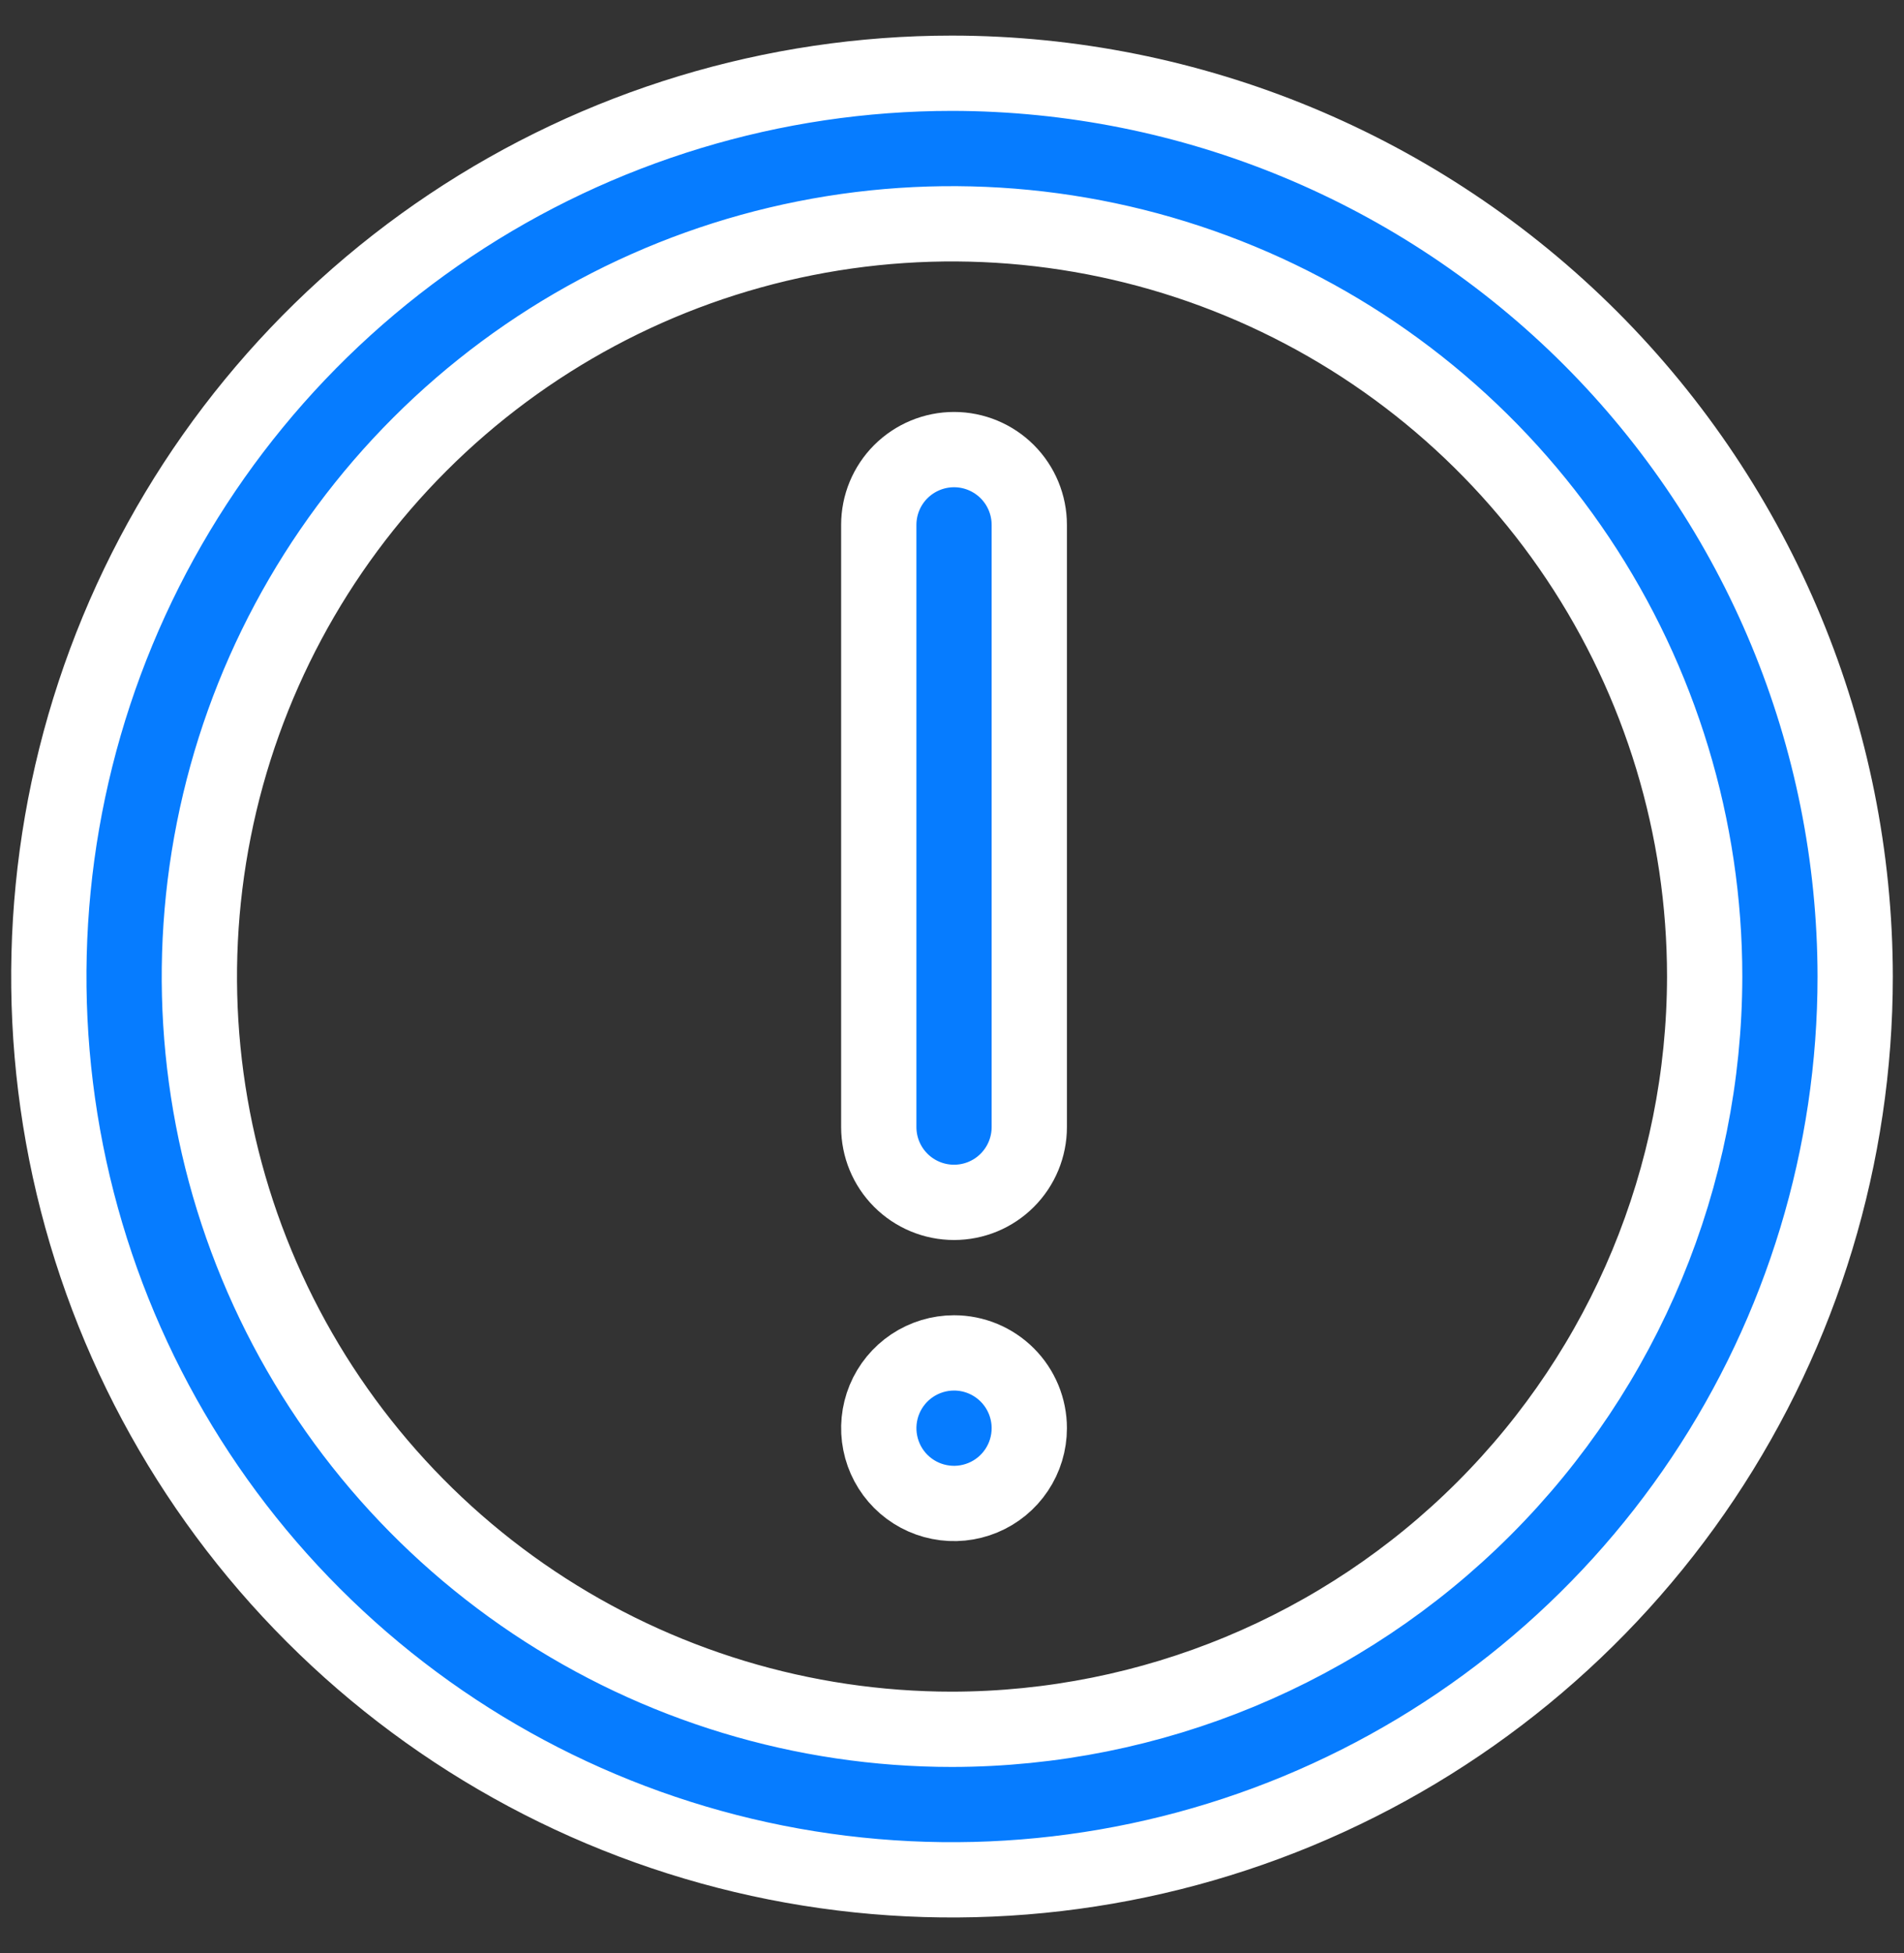
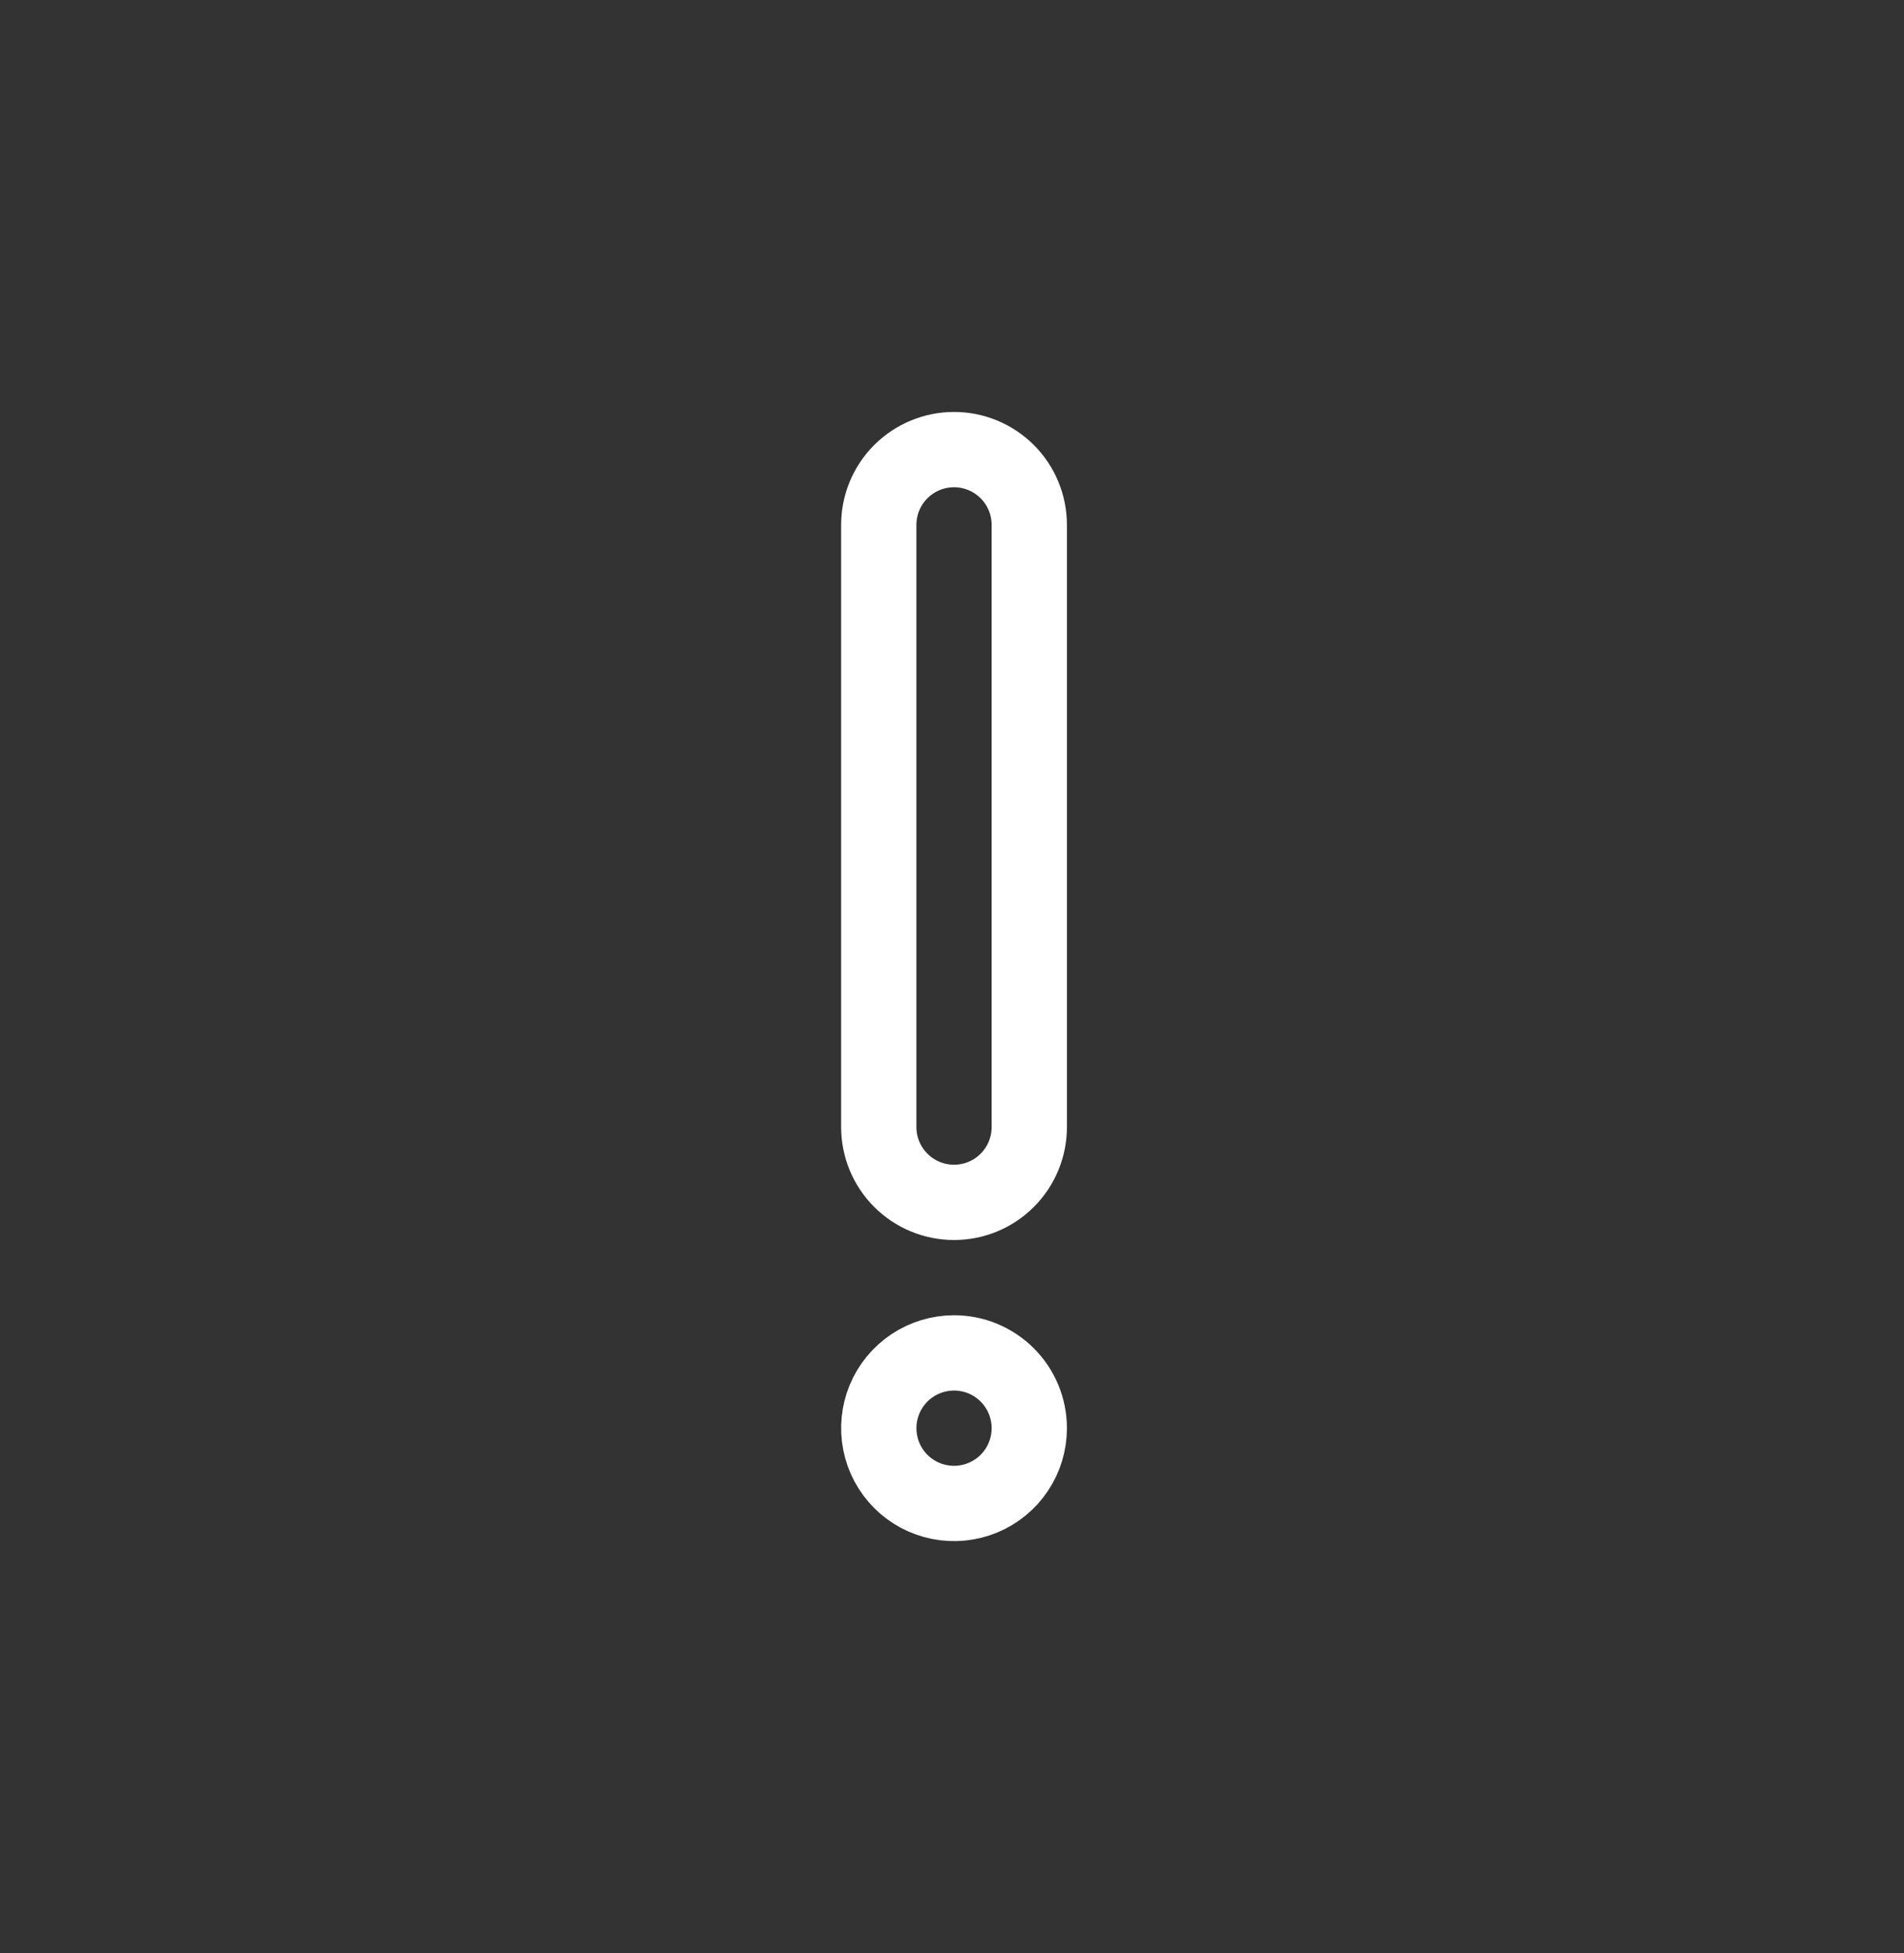
<svg xmlns="http://www.w3.org/2000/svg" width="39" height="40" viewBox="0 0 39 40" fill="none">
  <rect x="0" y="0" width="39" height="40" fill="#333333" stroke="none" />
-   <path d="M19.5 1.5C15.841 1.5 12.264 2.585 9.222 4.618C6.18 6.651 3.808 9.54 2.408 12.92C1.008 16.301 0.642 20.02 1.355 23.609C2.069 27.198 3.831 30.494 6.419 33.081C9.006 35.669 12.302 37.431 15.891 38.145C19.48 38.858 23.199 38.492 26.58 37.092C29.96 35.691 32.849 33.32 34.882 30.278C36.915 27.236 38 23.659 38 20C37.995 15.095 36.044 10.393 32.576 6.924C29.107 3.456 24.405 1.505 19.5 1.5V1.5ZM19.5 35.417C16.451 35.417 13.47 34.513 10.935 32.819C8.4 31.125 6.424 28.717 5.257 25.9C4.09 23.083 3.785 19.983 4.38 16.992C4.974 14.002 6.443 11.255 8.599 9.099C10.755 6.943 13.502 5.474 16.492 4.88C19.483 4.285 22.583 4.59 25.4 5.757C28.217 6.924 30.625 8.9 32.319 11.435C34.013 13.97 34.917 16.951 34.917 20C34.912 24.087 33.286 28.006 30.396 30.896C27.506 33.786 23.587 35.412 19.5 35.417Z" fill="#067CFF" stroke="white" stroke-width="1.542" />
-   <path d="M18.451 24.173C18.741 24.463 19.133 24.625 19.542 24.625C19.951 24.625 20.343 24.463 20.632 24.173C20.921 23.884 21.083 23.492 21.083 23.083V10.75C21.083 10.341 20.921 9.949 20.632 9.66C20.343 9.371 19.951 9.208 19.542 9.208C19.133 9.208 18.741 9.371 18.451 9.66C18.162 9.949 18 10.341 18 10.75V23.083C18 23.492 18.162 23.884 18.451 24.173Z" fill="#067CFF" />
-   <path d="M18.685 27.968C18.939 27.799 19.237 27.708 19.542 27.708C19.951 27.708 20.343 27.871 20.632 28.16C20.921 28.449 21.083 28.841 21.083 29.25C21.083 29.555 20.993 29.853 20.823 30.107C20.654 30.36 20.413 30.558 20.132 30.674C19.85 30.791 19.54 30.822 19.241 30.762C18.942 30.703 18.667 30.556 18.451 30.34C18.236 30.125 18.089 29.85 18.03 29.551C17.97 29.252 18.001 28.942 18.117 28.66C18.234 28.378 18.432 28.137 18.685 27.968Z" fill="#067CFF" />
  <path d="M18.451 24.173C18.741 24.463 19.133 24.625 19.542 24.625C19.951 24.625 20.343 24.463 20.632 24.173C20.921 23.884 21.083 23.492 21.083 23.083V10.75C21.083 10.341 20.921 9.949 20.632 9.66C20.343 9.371 19.951 9.208 19.542 9.208C19.133 9.208 18.741 9.371 18.451 9.66C18.162 9.949 18 10.341 18 10.75V23.083C18 23.492 18.162 23.884 18.451 24.173Z" stroke="white" stroke-width="1.542" />
  <path d="M18.685 27.968C18.939 27.799 19.237 27.708 19.542 27.708C19.951 27.708 20.343 27.871 20.632 28.16C20.921 28.449 21.083 28.841 21.083 29.25C21.083 29.555 20.993 29.853 20.823 30.107C20.654 30.36 20.413 30.558 20.132 30.674C19.85 30.791 19.54 30.822 19.241 30.762C18.942 30.703 18.667 30.556 18.451 30.34C18.236 30.125 18.089 29.85 18.03 29.551C17.97 29.252 18.001 28.942 18.117 28.66C18.234 28.378 18.432 28.137 18.685 27.968Z" stroke="white" stroke-width="1.542" />
</svg>